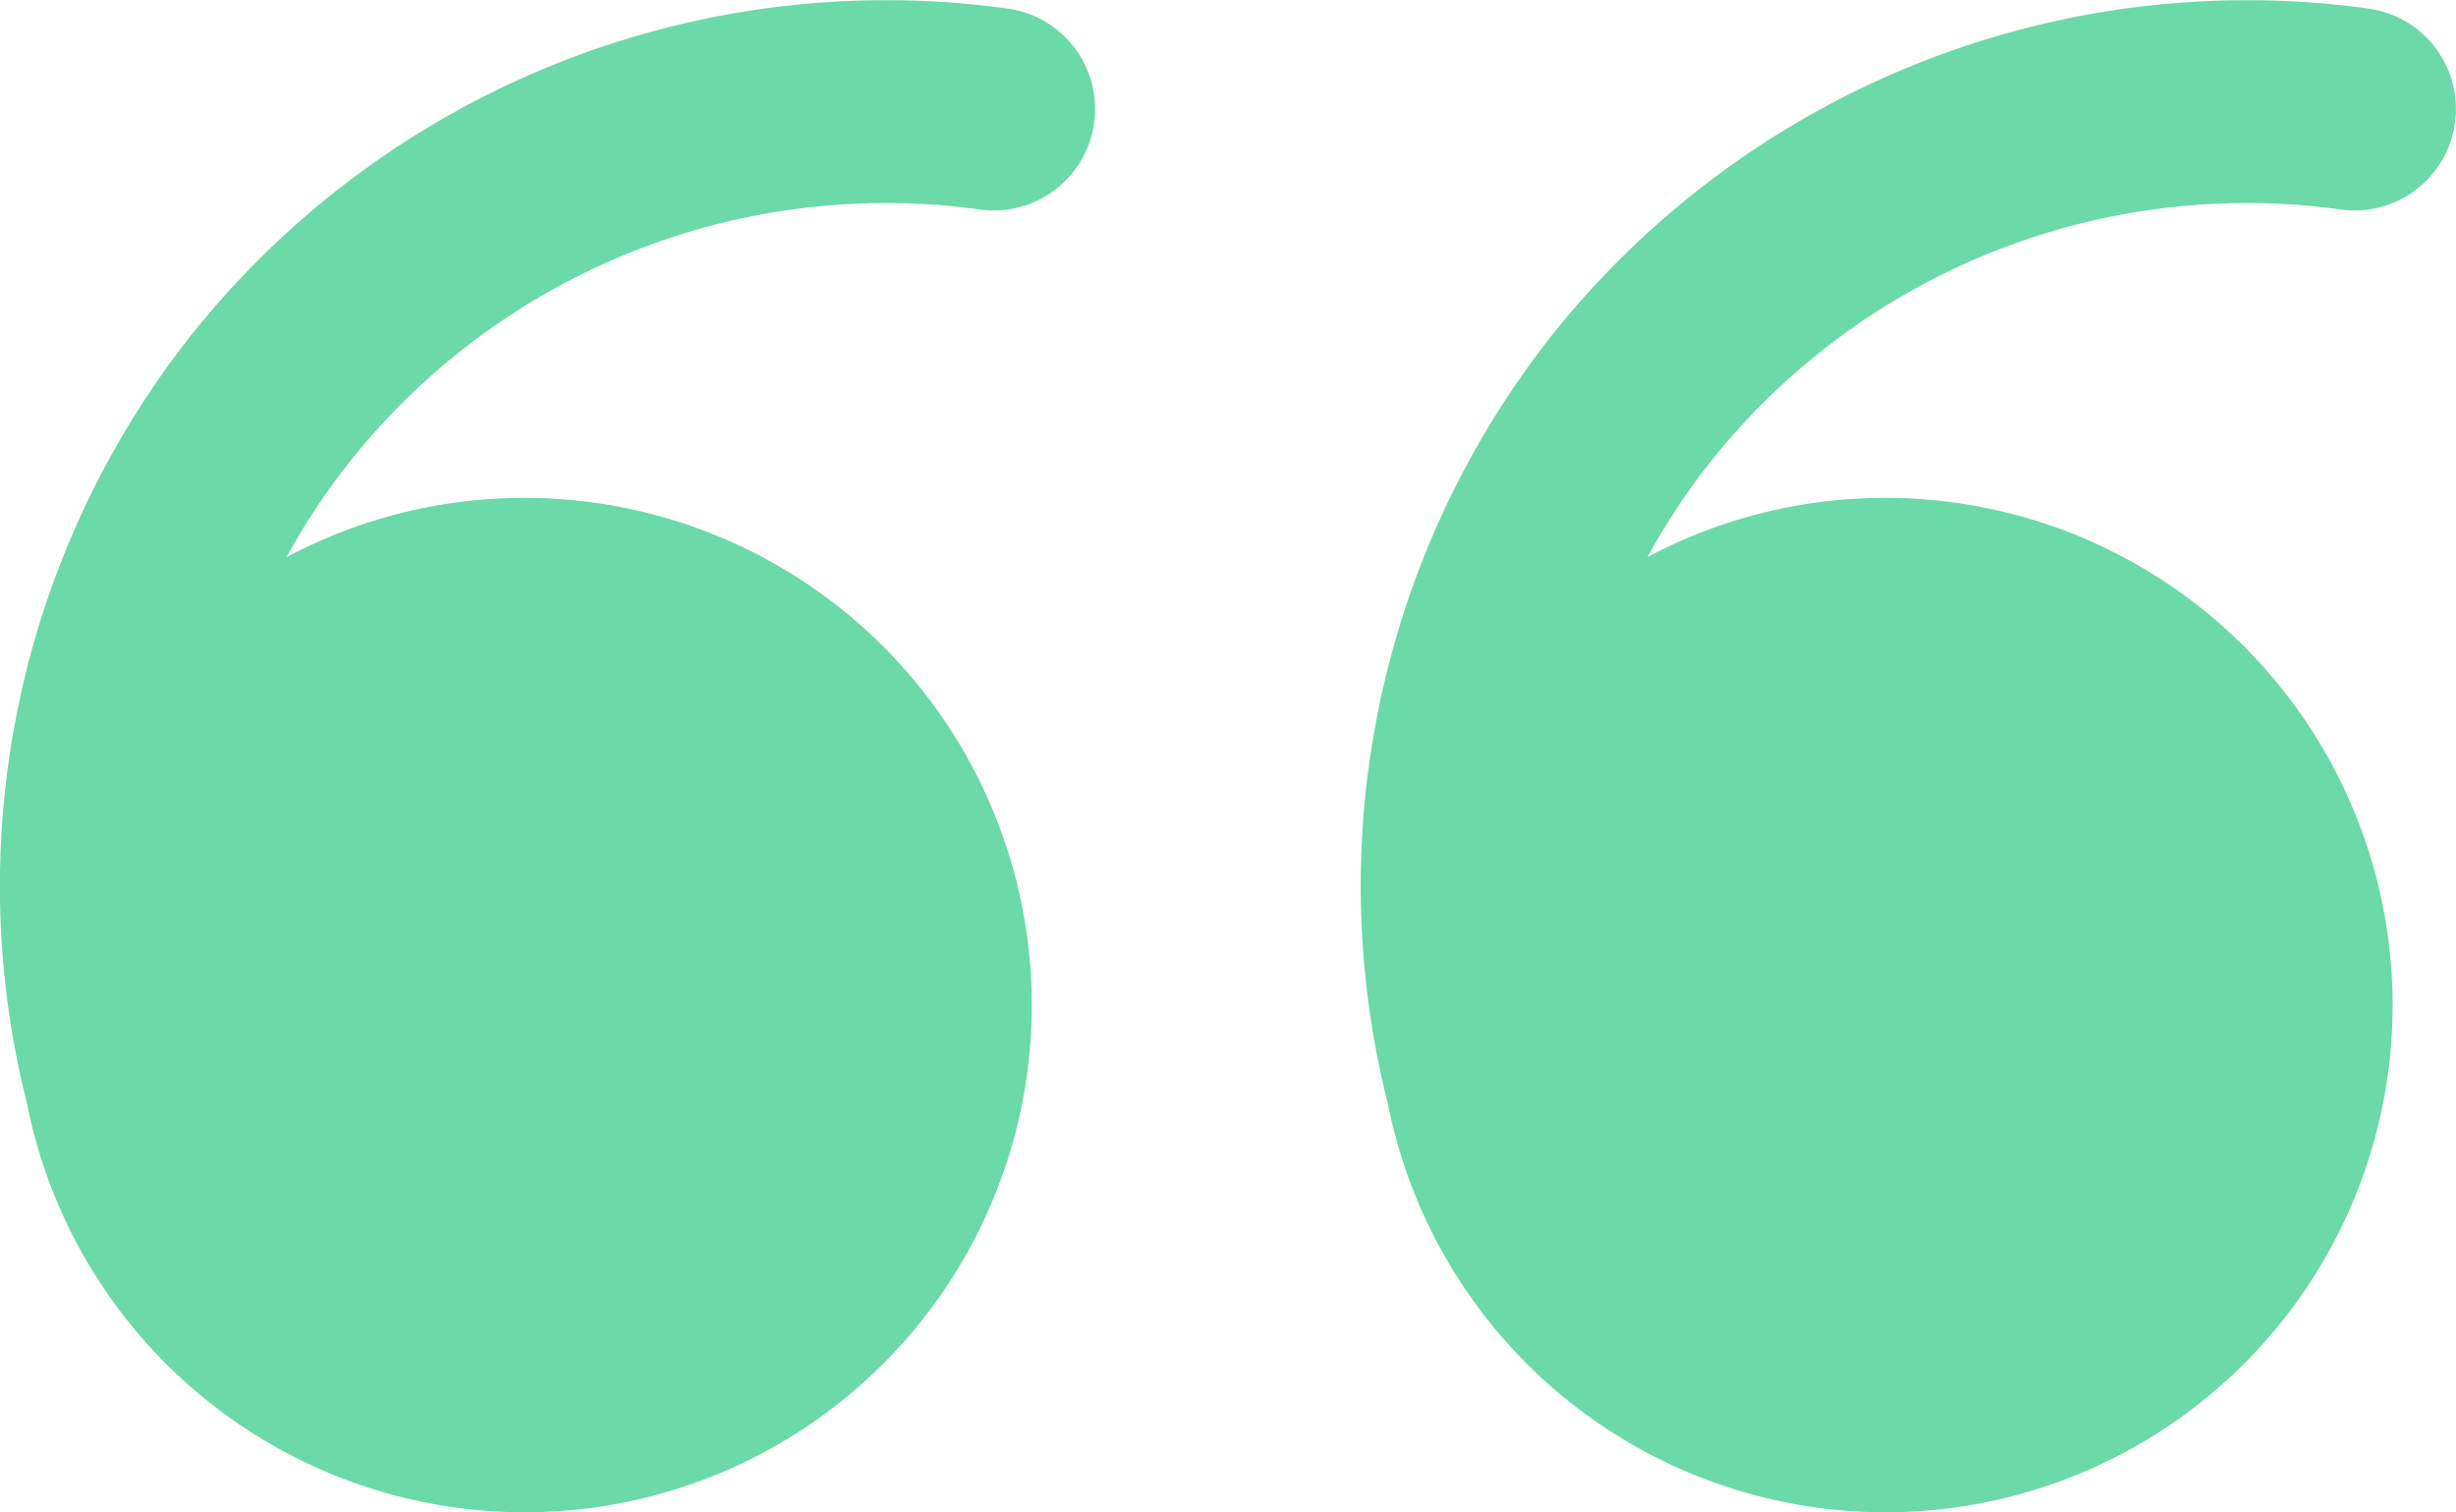
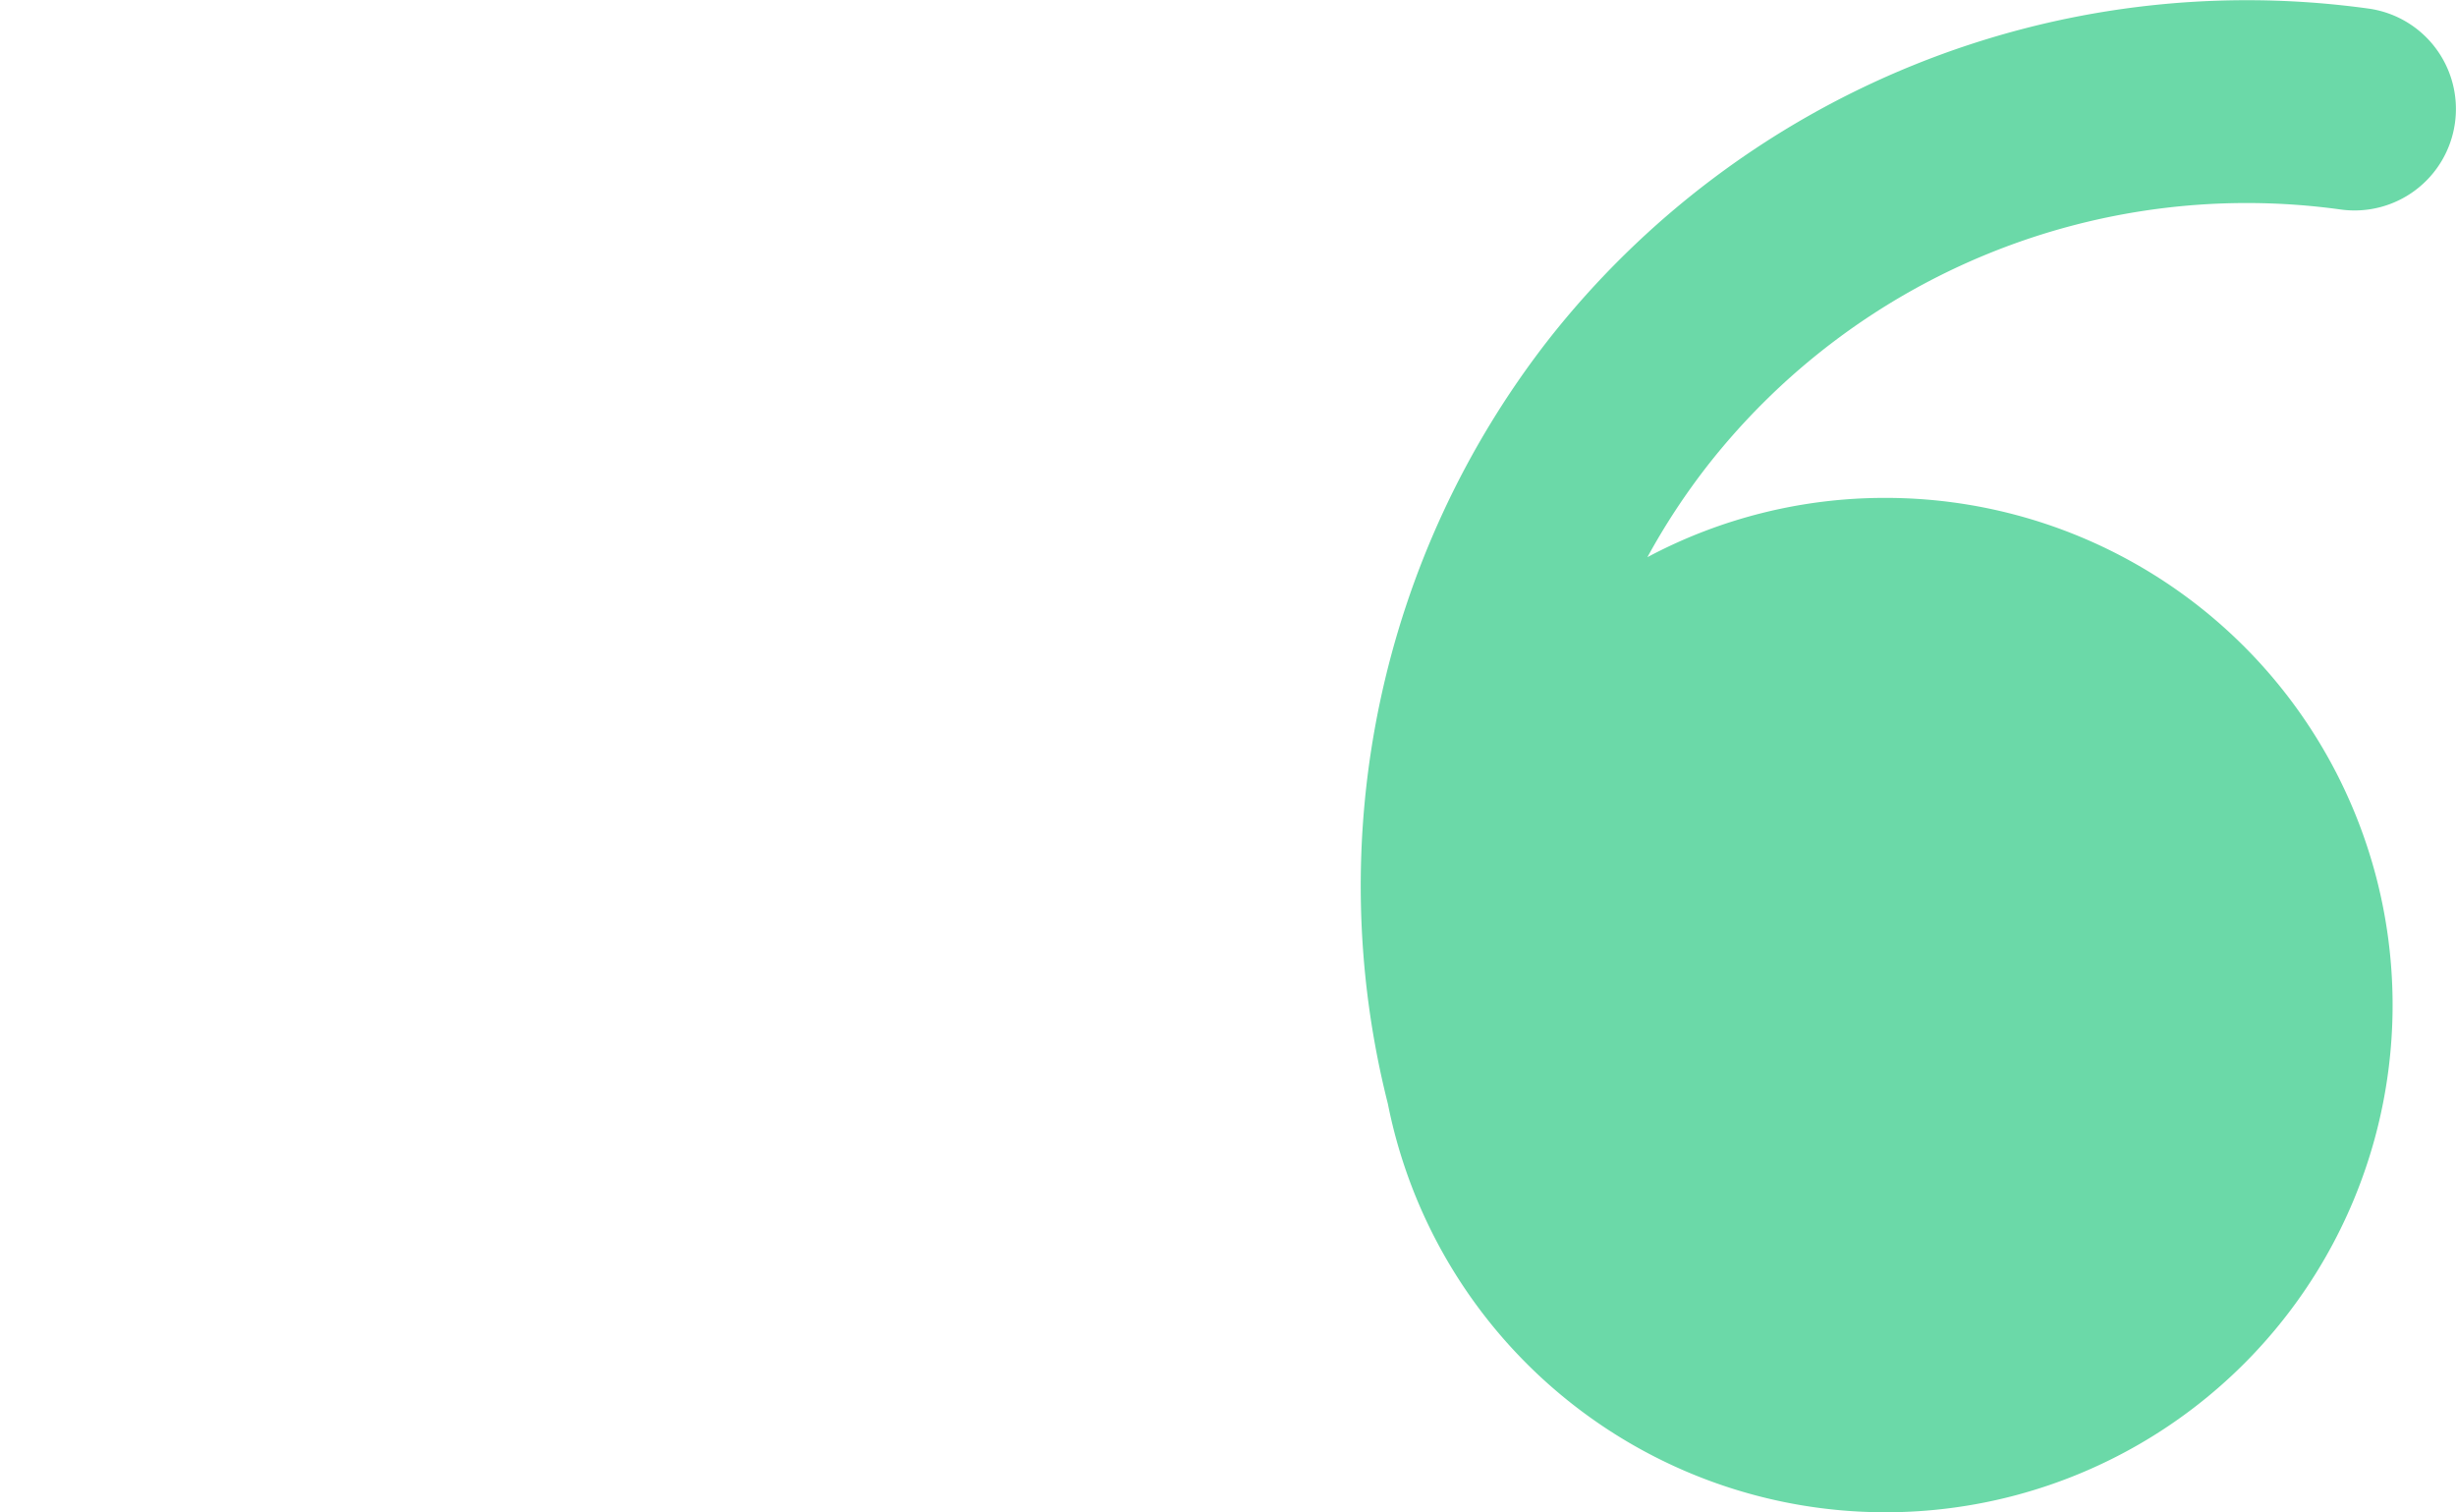
<svg xmlns="http://www.w3.org/2000/svg" width="48.729" height="30" viewBox="0 0 48.729 30">
  <g id="quotation-marks-borrow" transform="translate(-835.621 -813.736)">
-     <path id="Union_15" data-name="Union 15" d="M5129.65-9822.441a17.629,17.629,0,0,1,3.178-15.147,17.622,17.622,0,0,1,16.279-6.58,2.011,2.011,0,0,1,1.715,2.271,2.011,2.011,0,0,1-2.271,1.715,13.589,13.589,0,0,0-12.551,5.072,13.374,13.374,0,0,0-1.2,1.826,10.018,10.018,0,0,1,4.723-1.176,10.062,10.062,0,0,1,10.062,10.062,10.062,10.062,0,0,1-10.062,10.063A10.067,10.067,0,0,1,5129.65-9822.441Z" transform="translate(-4293.493 10658.074)" fill="#6bd9a8" />
    <path id="Union_16" data-name="Union 16" d="M5129.65-9822.441a17.629,17.629,0,0,1,3.178-15.147,17.622,17.622,0,0,1,16.279-6.58,2.011,2.011,0,0,1,1.715,2.271,2.011,2.011,0,0,1-2.271,1.715,13.589,13.589,0,0,0-12.551,5.072,13.374,13.374,0,0,0-1.2,1.826,10.018,10.018,0,0,1,4.723-1.176,10.062,10.062,0,0,1,10.062,10.062,10.062,10.062,0,0,1-10.062,10.063A10.067,10.067,0,0,1,5129.65-9822.441Z" transform="translate(-4266.493 10658.074)" fill="#6bd9a8" />
  </g>
</svg>